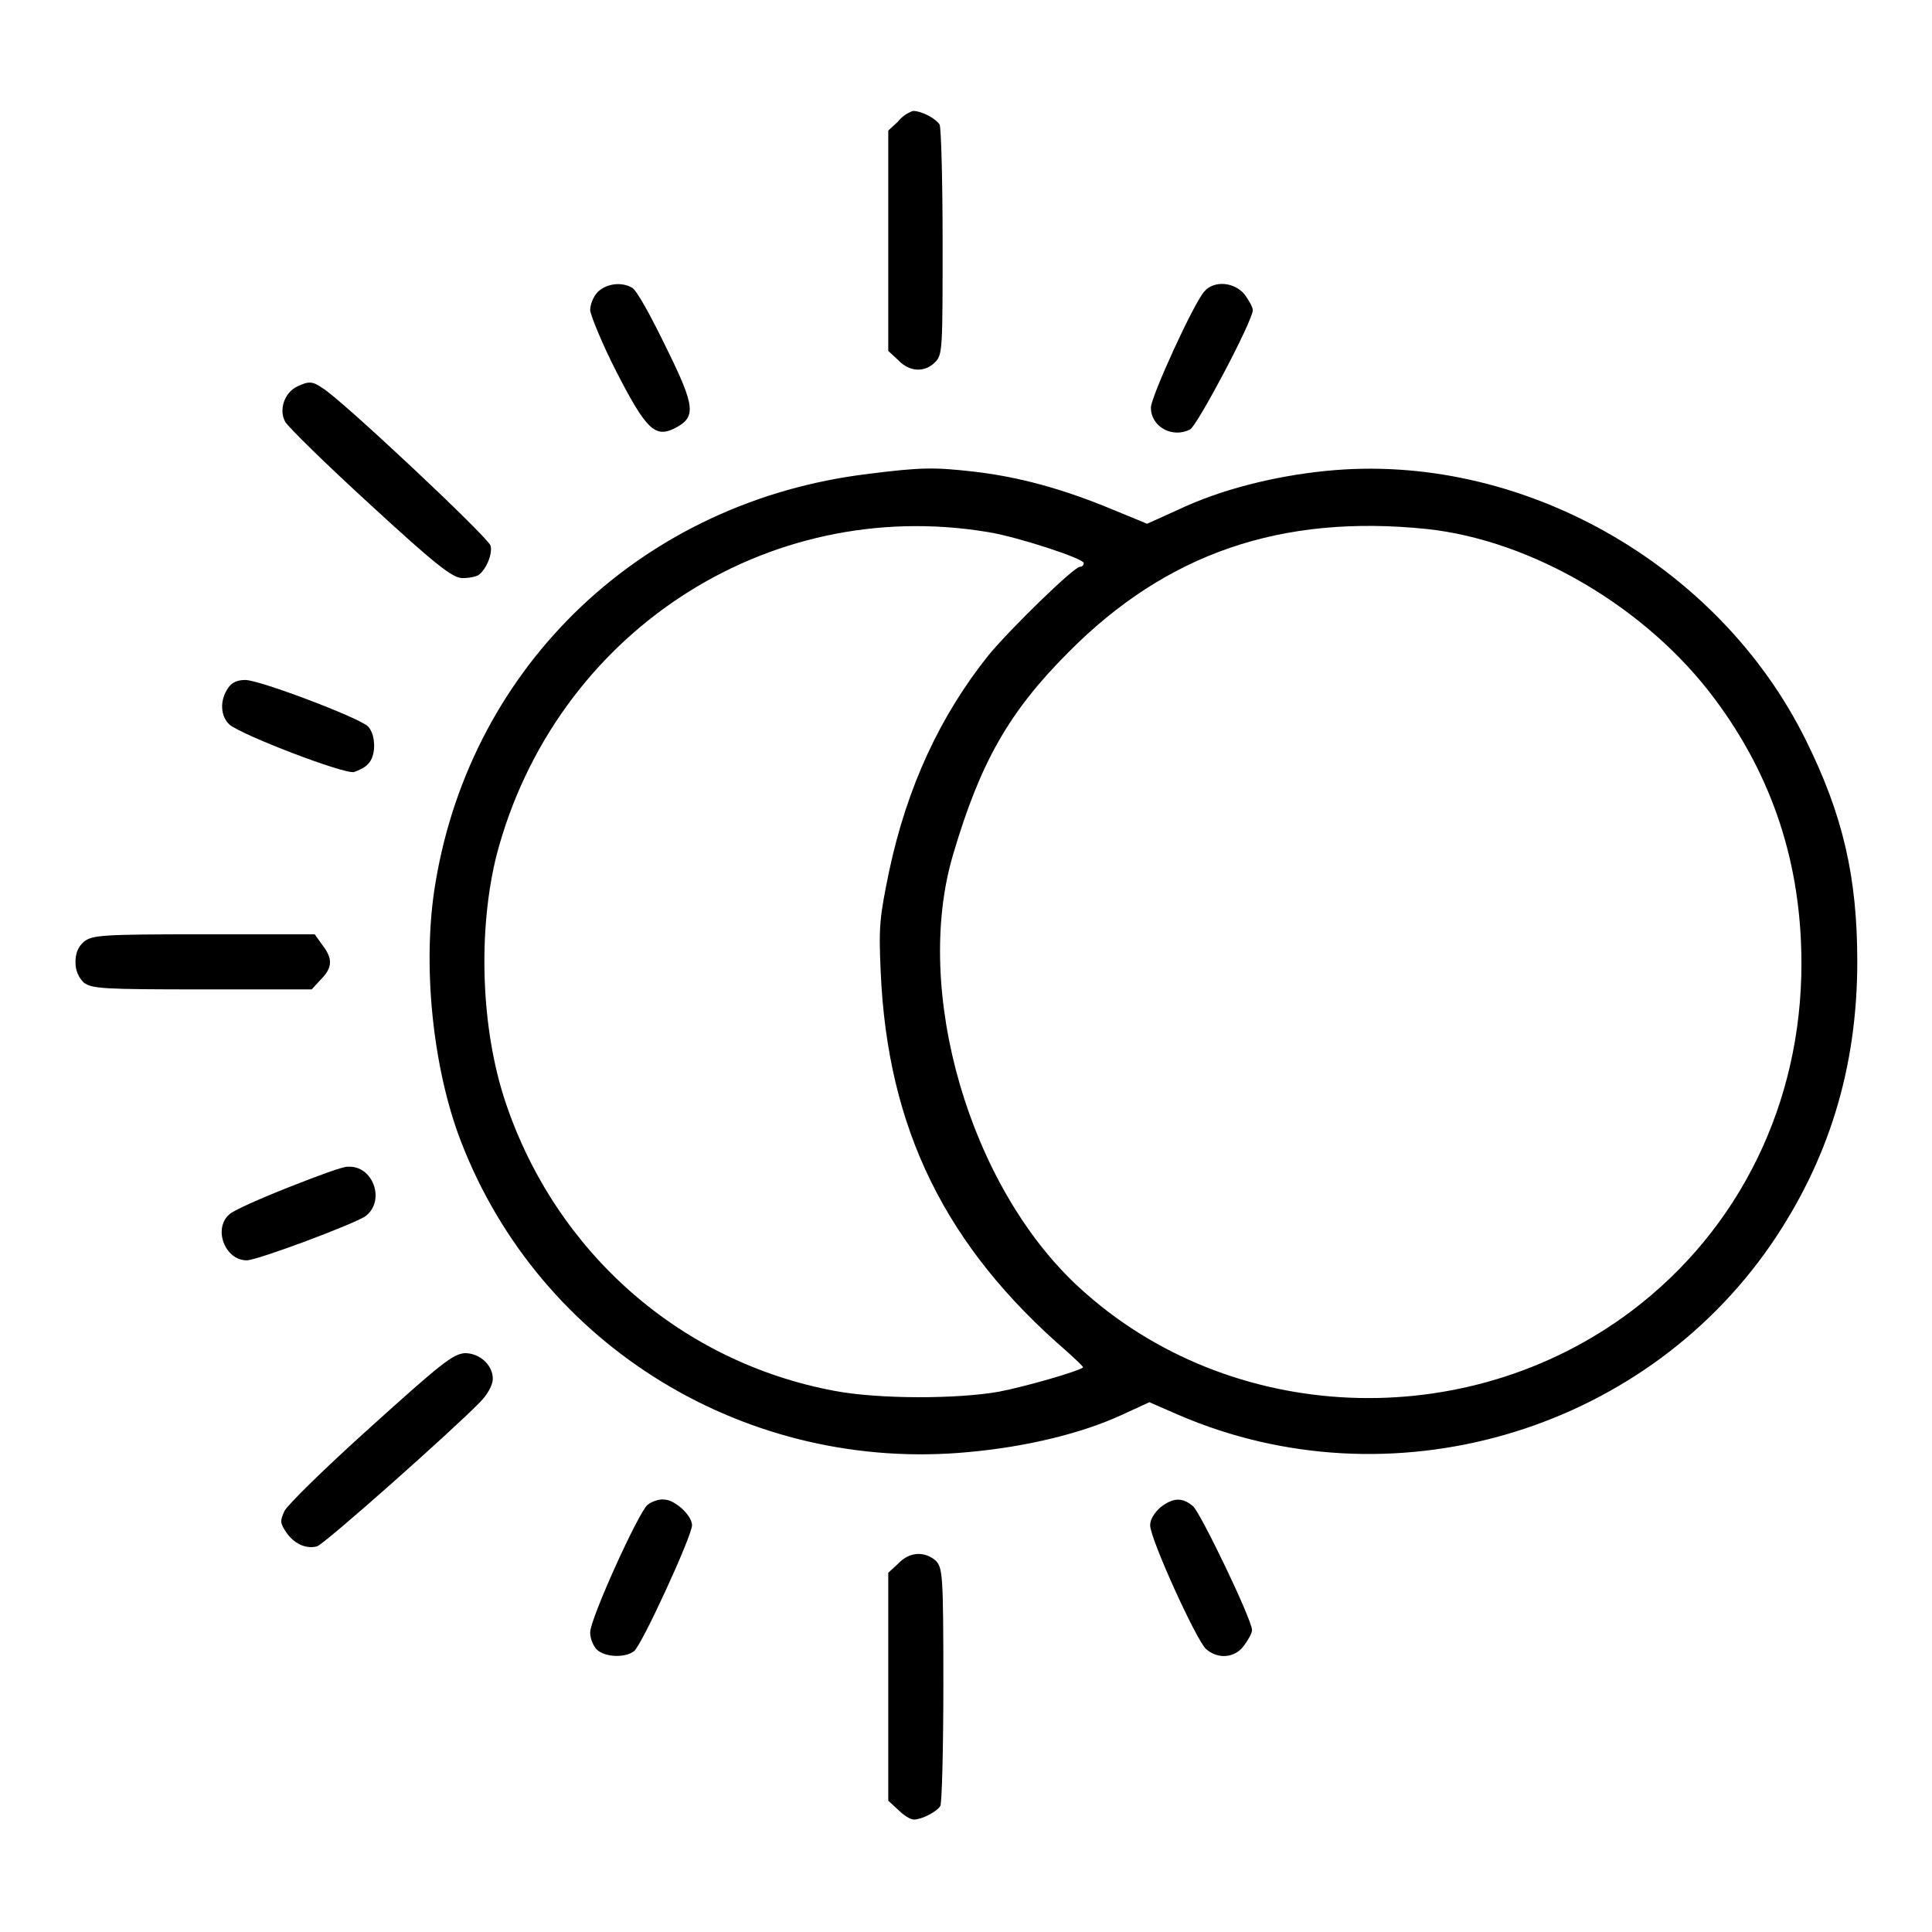
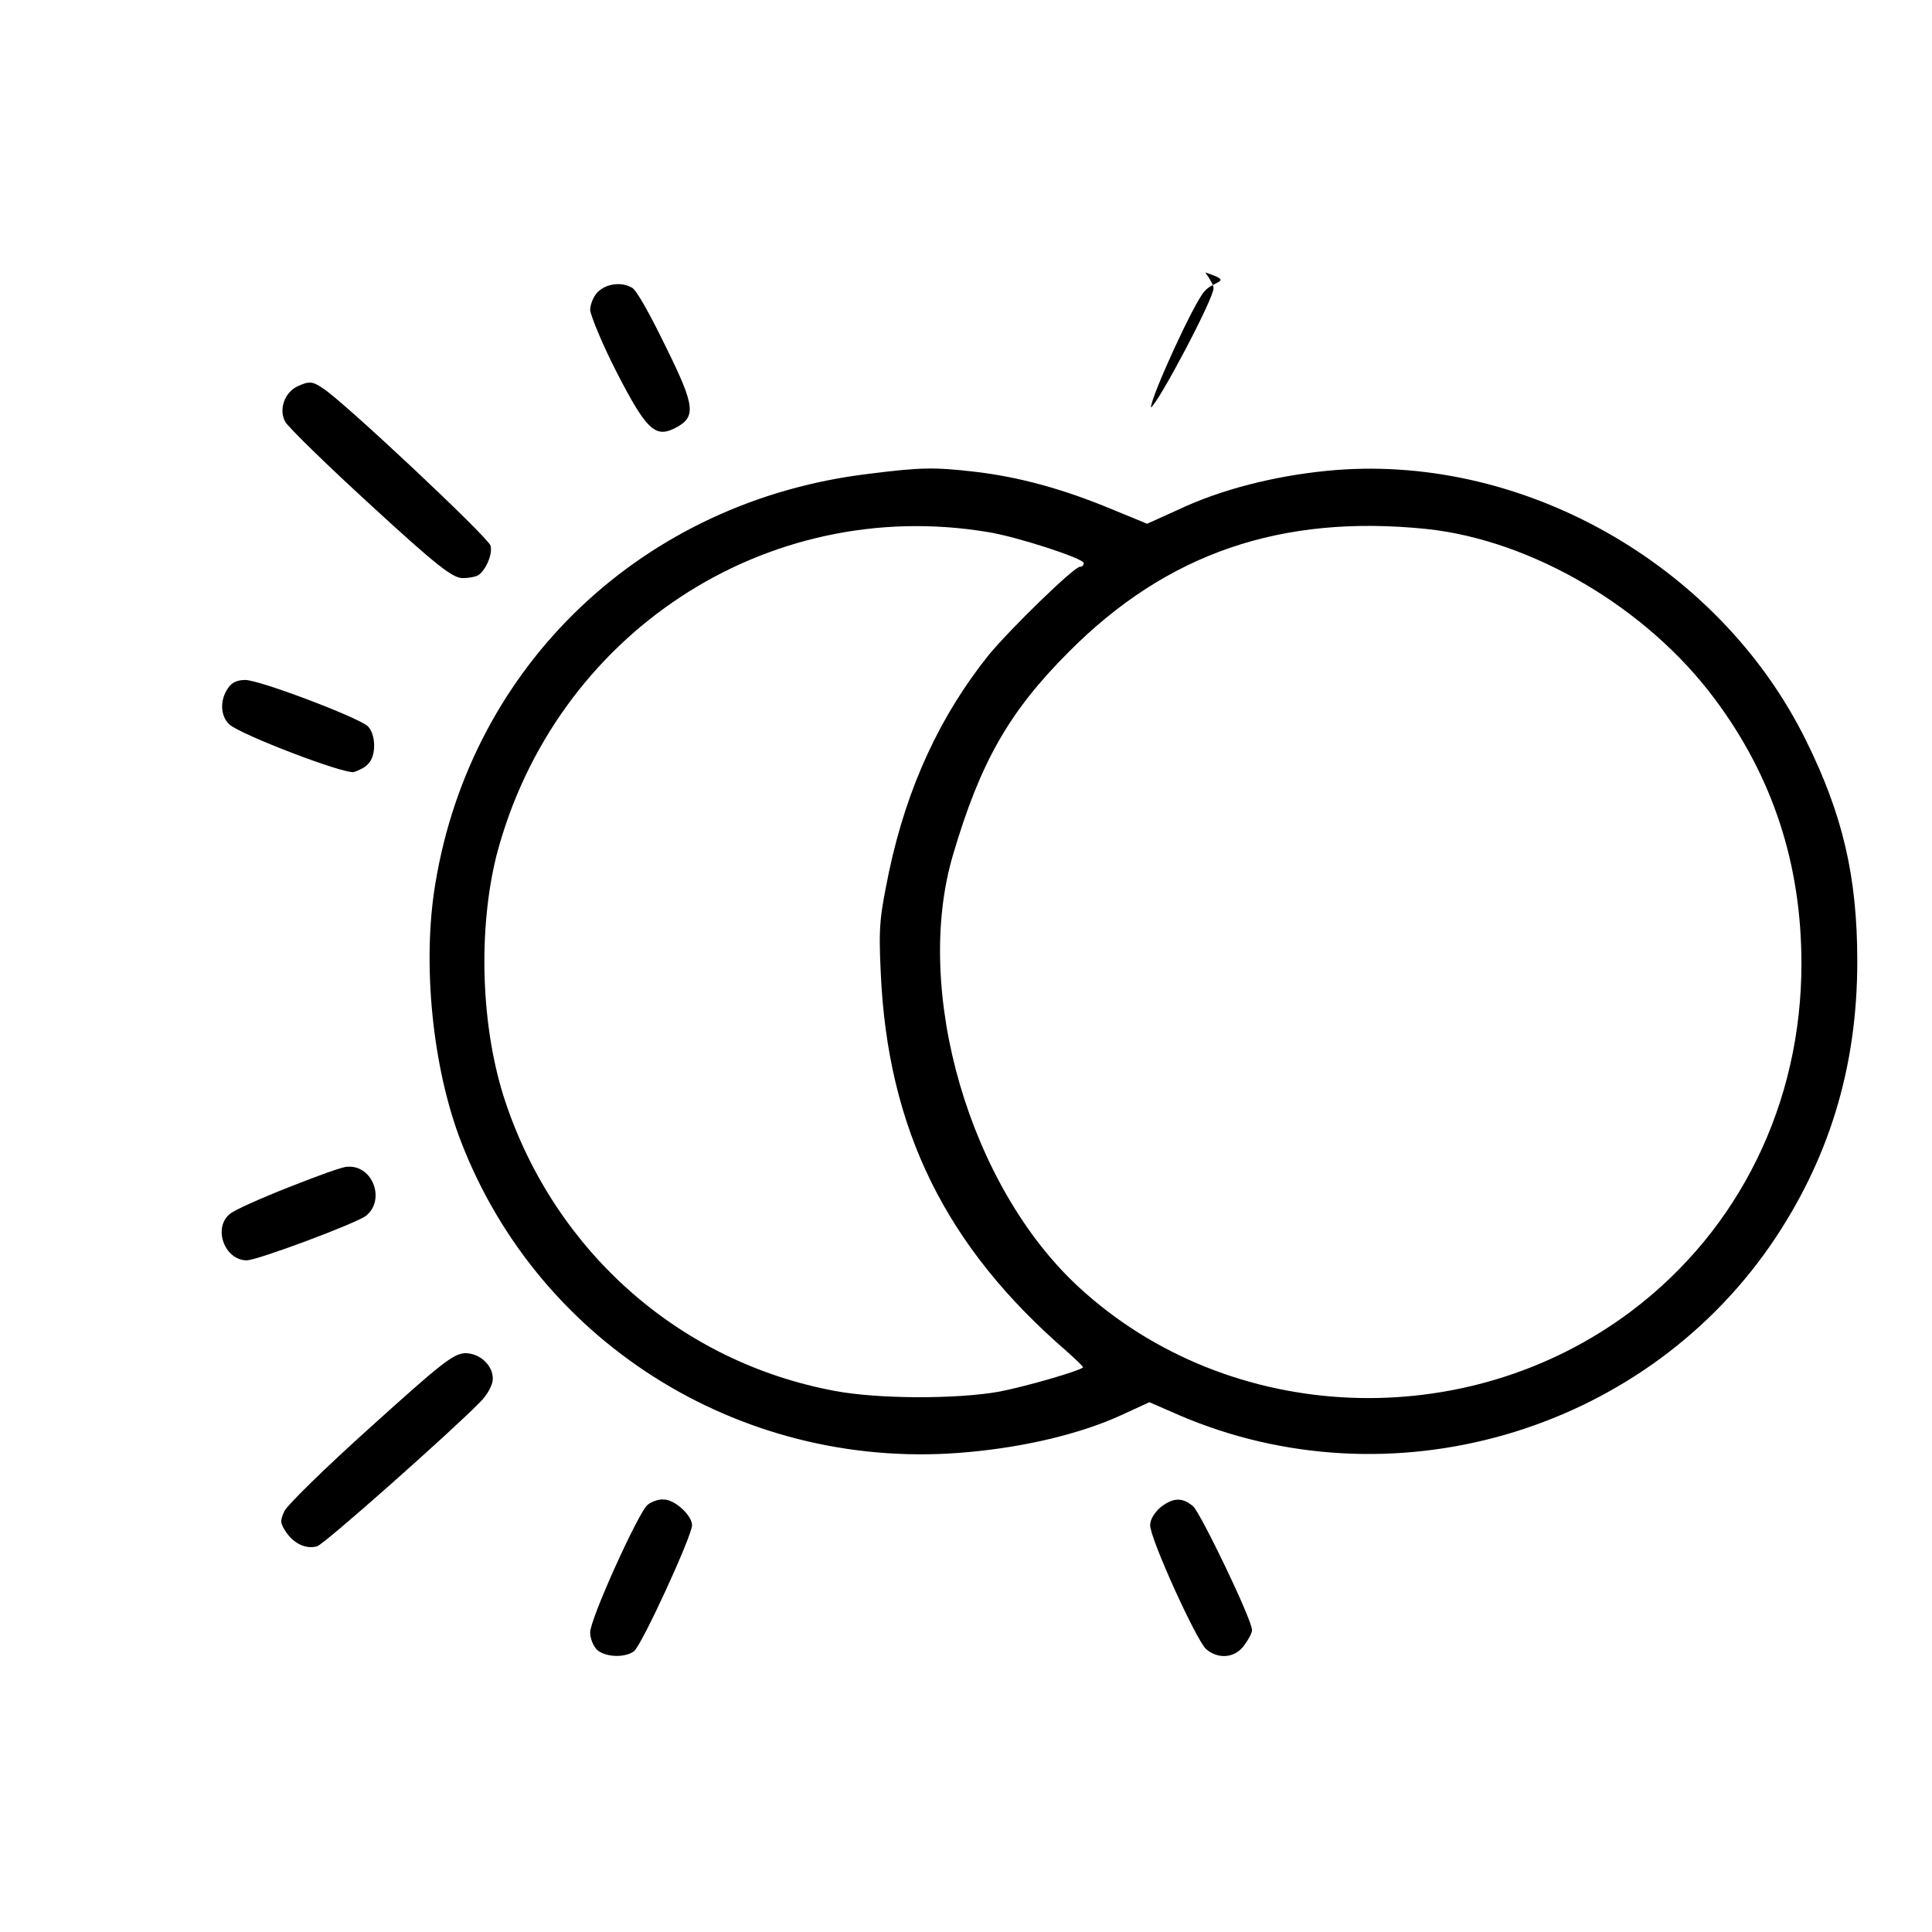
<svg xmlns="http://www.w3.org/2000/svg" version="1.1" x="0px" y="0px" viewBox="0 0 256 256" enable-background="new 0 0 256 256" xml:space="preserve">
  <g>
    <g>
      <g>
-         <path fill="#000000" d="M119,16.1l-1.3,1.2v14.6v14.6l1.3,1.2c1.5,1.6,3.5,1.7,4.9,0.3c1-1,1-1.7,1-16c0-8.2-0.2-15.2-0.4-15.5c-0.5-0.8-2.4-1.8-3.5-1.8C120.6,14.8,119.6,15.3,119,16.1z" />
        <path fill="#000000" d="M79.2,38.7c-0.6,0.6-1,1.7-1,2.4c0.1,0.8,1.6,4.5,3.5,8.2c3.9,7.6,5.1,8.7,7.6,7.5c3-1.5,2.9-2.8-1.1-10.9c-2-4.1-3.9-7.6-4.5-7.8C82.3,37.3,80.3,37.6,79.2,38.7z" />
-         <path fill="#000000" d="M159.6,38.6c-1.4,1.5-7.1,14-7.1,15.4c0,2.6,2.9,4.1,5.2,2.9c1-0.6,8.3-14.4,8.3-15.8c0-0.4-0.5-1.3-1.1-2.1C163.6,37.4,160.9,37.1,159.6,38.6z" />
+         <path fill="#000000" d="M159.6,38.6c-1.4,1.5-7.1,14-7.1,15.4c1-0.6,8.3-14.4,8.3-15.8c0-0.4-0.5-1.3-1.1-2.1C163.6,37.4,160.9,37.1,159.6,38.6z" />
        <path fill="#000000" d="M39.4,51.2c-1.7,0.8-2.5,3.1-1.6,4.7c0.4,0.7,5.5,5.7,11.3,11c8.8,8.1,10.9,9.7,12.2,9.7c0.9,0,1.8-0.2,2.1-0.4c1-0.7,1.9-2.8,1.6-3.9c-0.3-1.1-20-19.6-22.3-20.9C41.4,50.5,40.9,50.5,39.4,51.2z" />
        <path fill="#000000" d="M115,62.8C85.3,66.4,62.5,88,57.7,117c-1.8,10.6-0.4,24.5,3.4,34.3c10.5,27.2,38,43.9,67.3,41.1c7.7-0.7,15-2.5,20.2-4.9l3.7-1.7l3.9,1.7c27.9,12,61.1,2.5,78.4-22.5c7.7-11.2,11.5-23.5,11.5-37.6c0-11.2-1.9-19.4-6.8-29.3c-11.6-23.5-38-38.3-63.6-35.7c-7,0.7-14,2.5-19.5,5.1l-4.2,1.9l-5.1-2.1c-6.1-2.5-11.8-4.1-17.8-4.8C123.8,61.9,122.1,61.9,115,62.8z M130.9,70.5c3.8,0.6,12.7,3.5,12.7,4.1c0,0.3-0.2,0.5-0.5,0.5c-0.8,0-9.3,8.3-12.1,11.7c-6.4,8-10.8,17.4-13.2,28.7c-1.2,5.9-1.4,7.1-1.1,13.3c0.9,20.8,8.6,36.4,24.7,50.3c1.2,1.1,2.2,2,2.1,2.1c-0.6,0.5-7.5,2.5-11.1,3.2c-5.6,1-16,1-21.8-0.1c-20.4-3.8-36.9-18.3-43.6-38.2c-3.3-9.8-3.7-22.8-1.2-32.8C73.5,84,101.5,65.6,130.9,70.5z M189.1,70.1c13.9,1.5,29.1,10.4,38.1,22.5c7.7,10.3,11.5,21.9,11.5,35.1c0,18.5-8.2,35.2-22.5,46c-21.9,16.5-53.3,15.2-73.2-3.1c-14.5-13.3-22.1-39.3-16.7-57.4c3.6-12.2,7.4-18.9,15.3-26.8C154.6,73.3,169.8,68.1,189.1,70.1z" />
        <path fill="#000000" d="M30.2,91.2c-1.1,1.6-1,3.7,0.2,4.8c1.6,1.4,15.2,6.6,16.5,6.3c0.6-0.2,1.5-0.6,1.9-1.1c1.1-1.1,1-4-0.1-5c-1.4-1.2-14.3-6.1-16.2-6.1C31.5,90.1,30.7,90.4,30.2,91.2z" />
-         <path fill="#000000" d="M11.1,124.8c-0.8,0.7-1.1,1.6-1.1,2.7c0,1.1,0.4,2,1.1,2.7c1.1,0.8,2.4,0.9,15.7,0.9h14.5l1.2-1.3c1.6-1.6,1.6-2.8,0.2-4.6l-1-1.4H27C13.5,123.8,12.2,123.9,11.1,124.8z" />
        <path fill="#000000" d="M38.3,157.3c-3.8,1.5-7.4,3.1-7.9,3.6c-2.2,1.9-0.6,6.1,2.3,6.1c1.4,0,14.5-4.9,15.8-5.9c2.6-2.1,0.9-6.7-2.4-6.5C45.6,154.5,42.1,155.8,38.3,157.3z" />
        <path fill="#000000" d="M49.1,189.1c-5.9,5.3-11,10.3-11.4,11.1c-0.6,1.3-0.6,1.6,0.2,2.8c1,1.5,2.6,2.3,4.1,1.9c0.9-0.2,18-15.4,21.6-19.1c1-1,1.7-2.3,1.7-3.1c0-1.8-1.7-3.4-3.7-3.4C60,179.4,58.3,180.8,49.1,189.1z" />
        <path fill="#000000" d="M85.8,199.4c-1.2,1-7.6,15.1-7.6,16.9c0,0.8,0.4,1.8,0.9,2.3c1.1,1,3.7,1.1,4.9,0.2c1-0.7,7.7-15.3,7.7-16.7c0-1.3-2.3-3.4-3.7-3.4C87.3,198.6,86.3,199,85.8,199.4z" />
        <path fill="#000000" d="M153.8,199.7c-0.8,0.7-1.4,1.6-1.4,2.4c0,1.8,6.1,15.2,7.4,16.4c1.6,1.4,3.8,1.2,5-0.4c0.6-0.8,1.1-1.7,1.1-2.1c0-1.4-6.8-15.5-7.8-16.4C156.7,198.4,155.5,198.4,153.8,199.7z" />
-         <path fill="#000000" d="M119,207.2l-1.3,1.2v15.1v15.1l1.3,1.2c0.7,0.7,1.6,1.3,2.1,1.3c1,0,3-1,3.5-1.8c0.2-0.3,0.4-7.5,0.4-16c0-14.8-0.1-15.5-1-16.5C122.5,205.5,120.5,205.6,119,207.2z" />
      </g>
    </g>
  </g>
</svg>